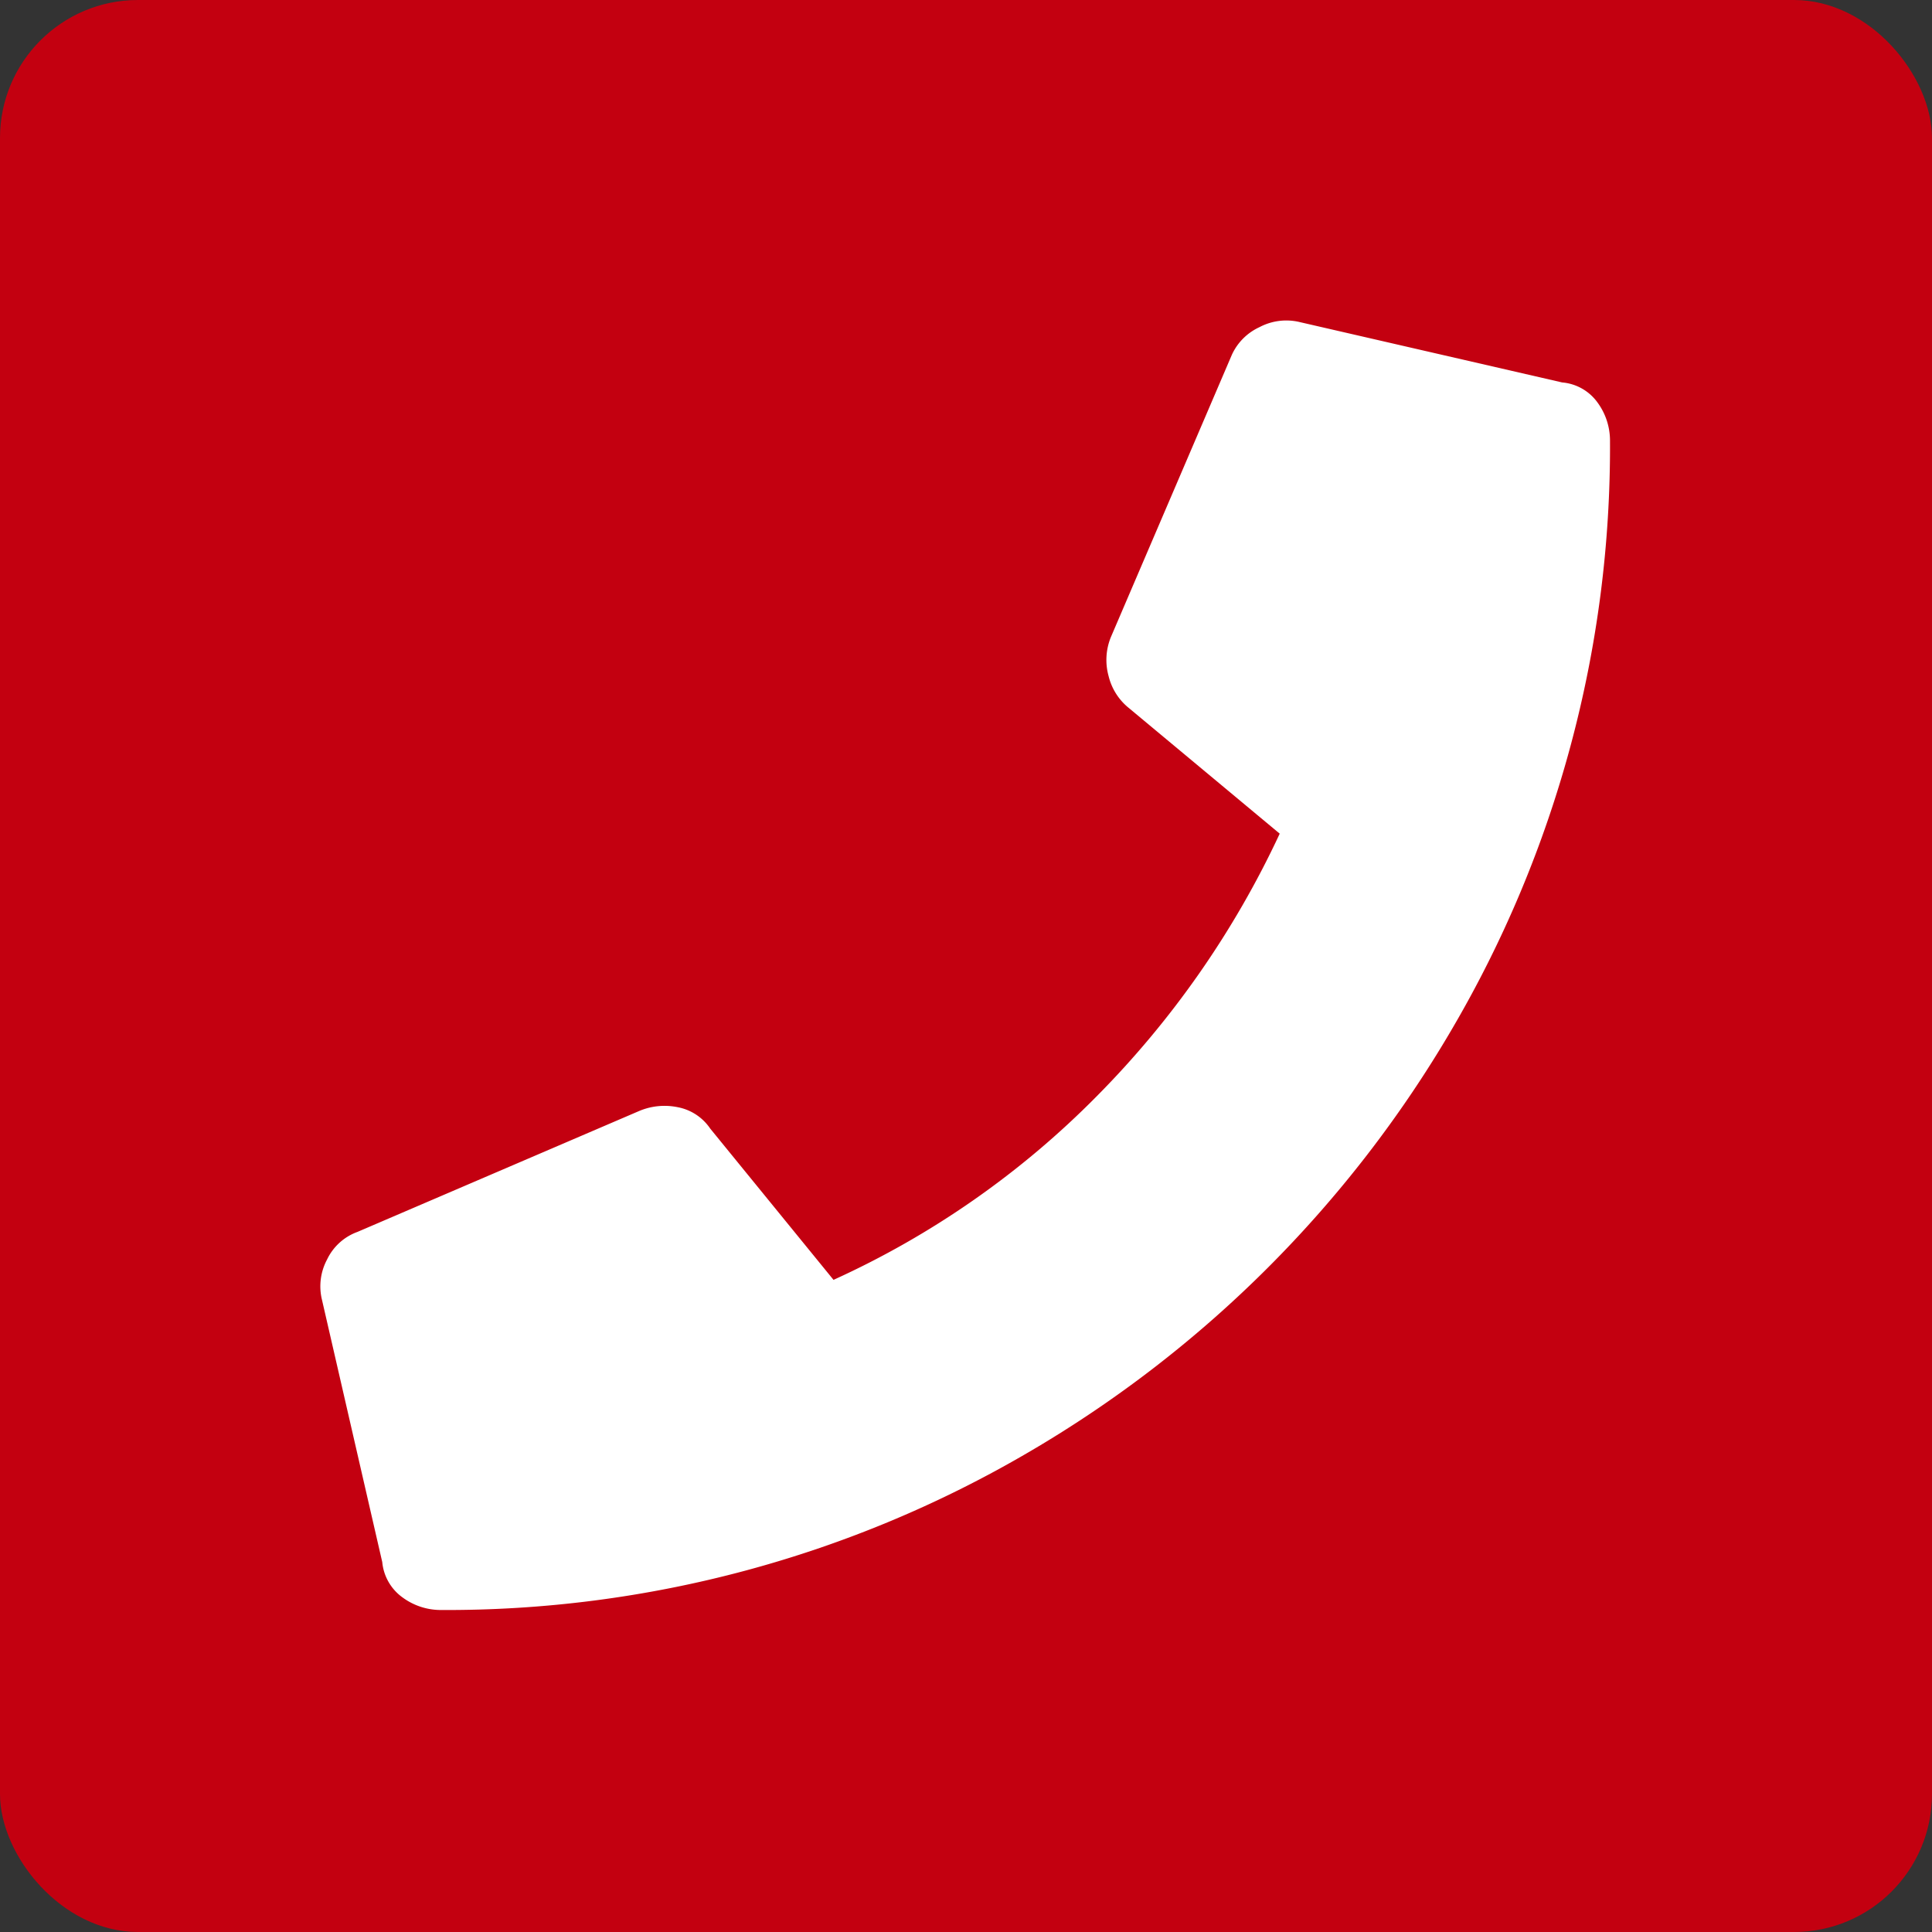
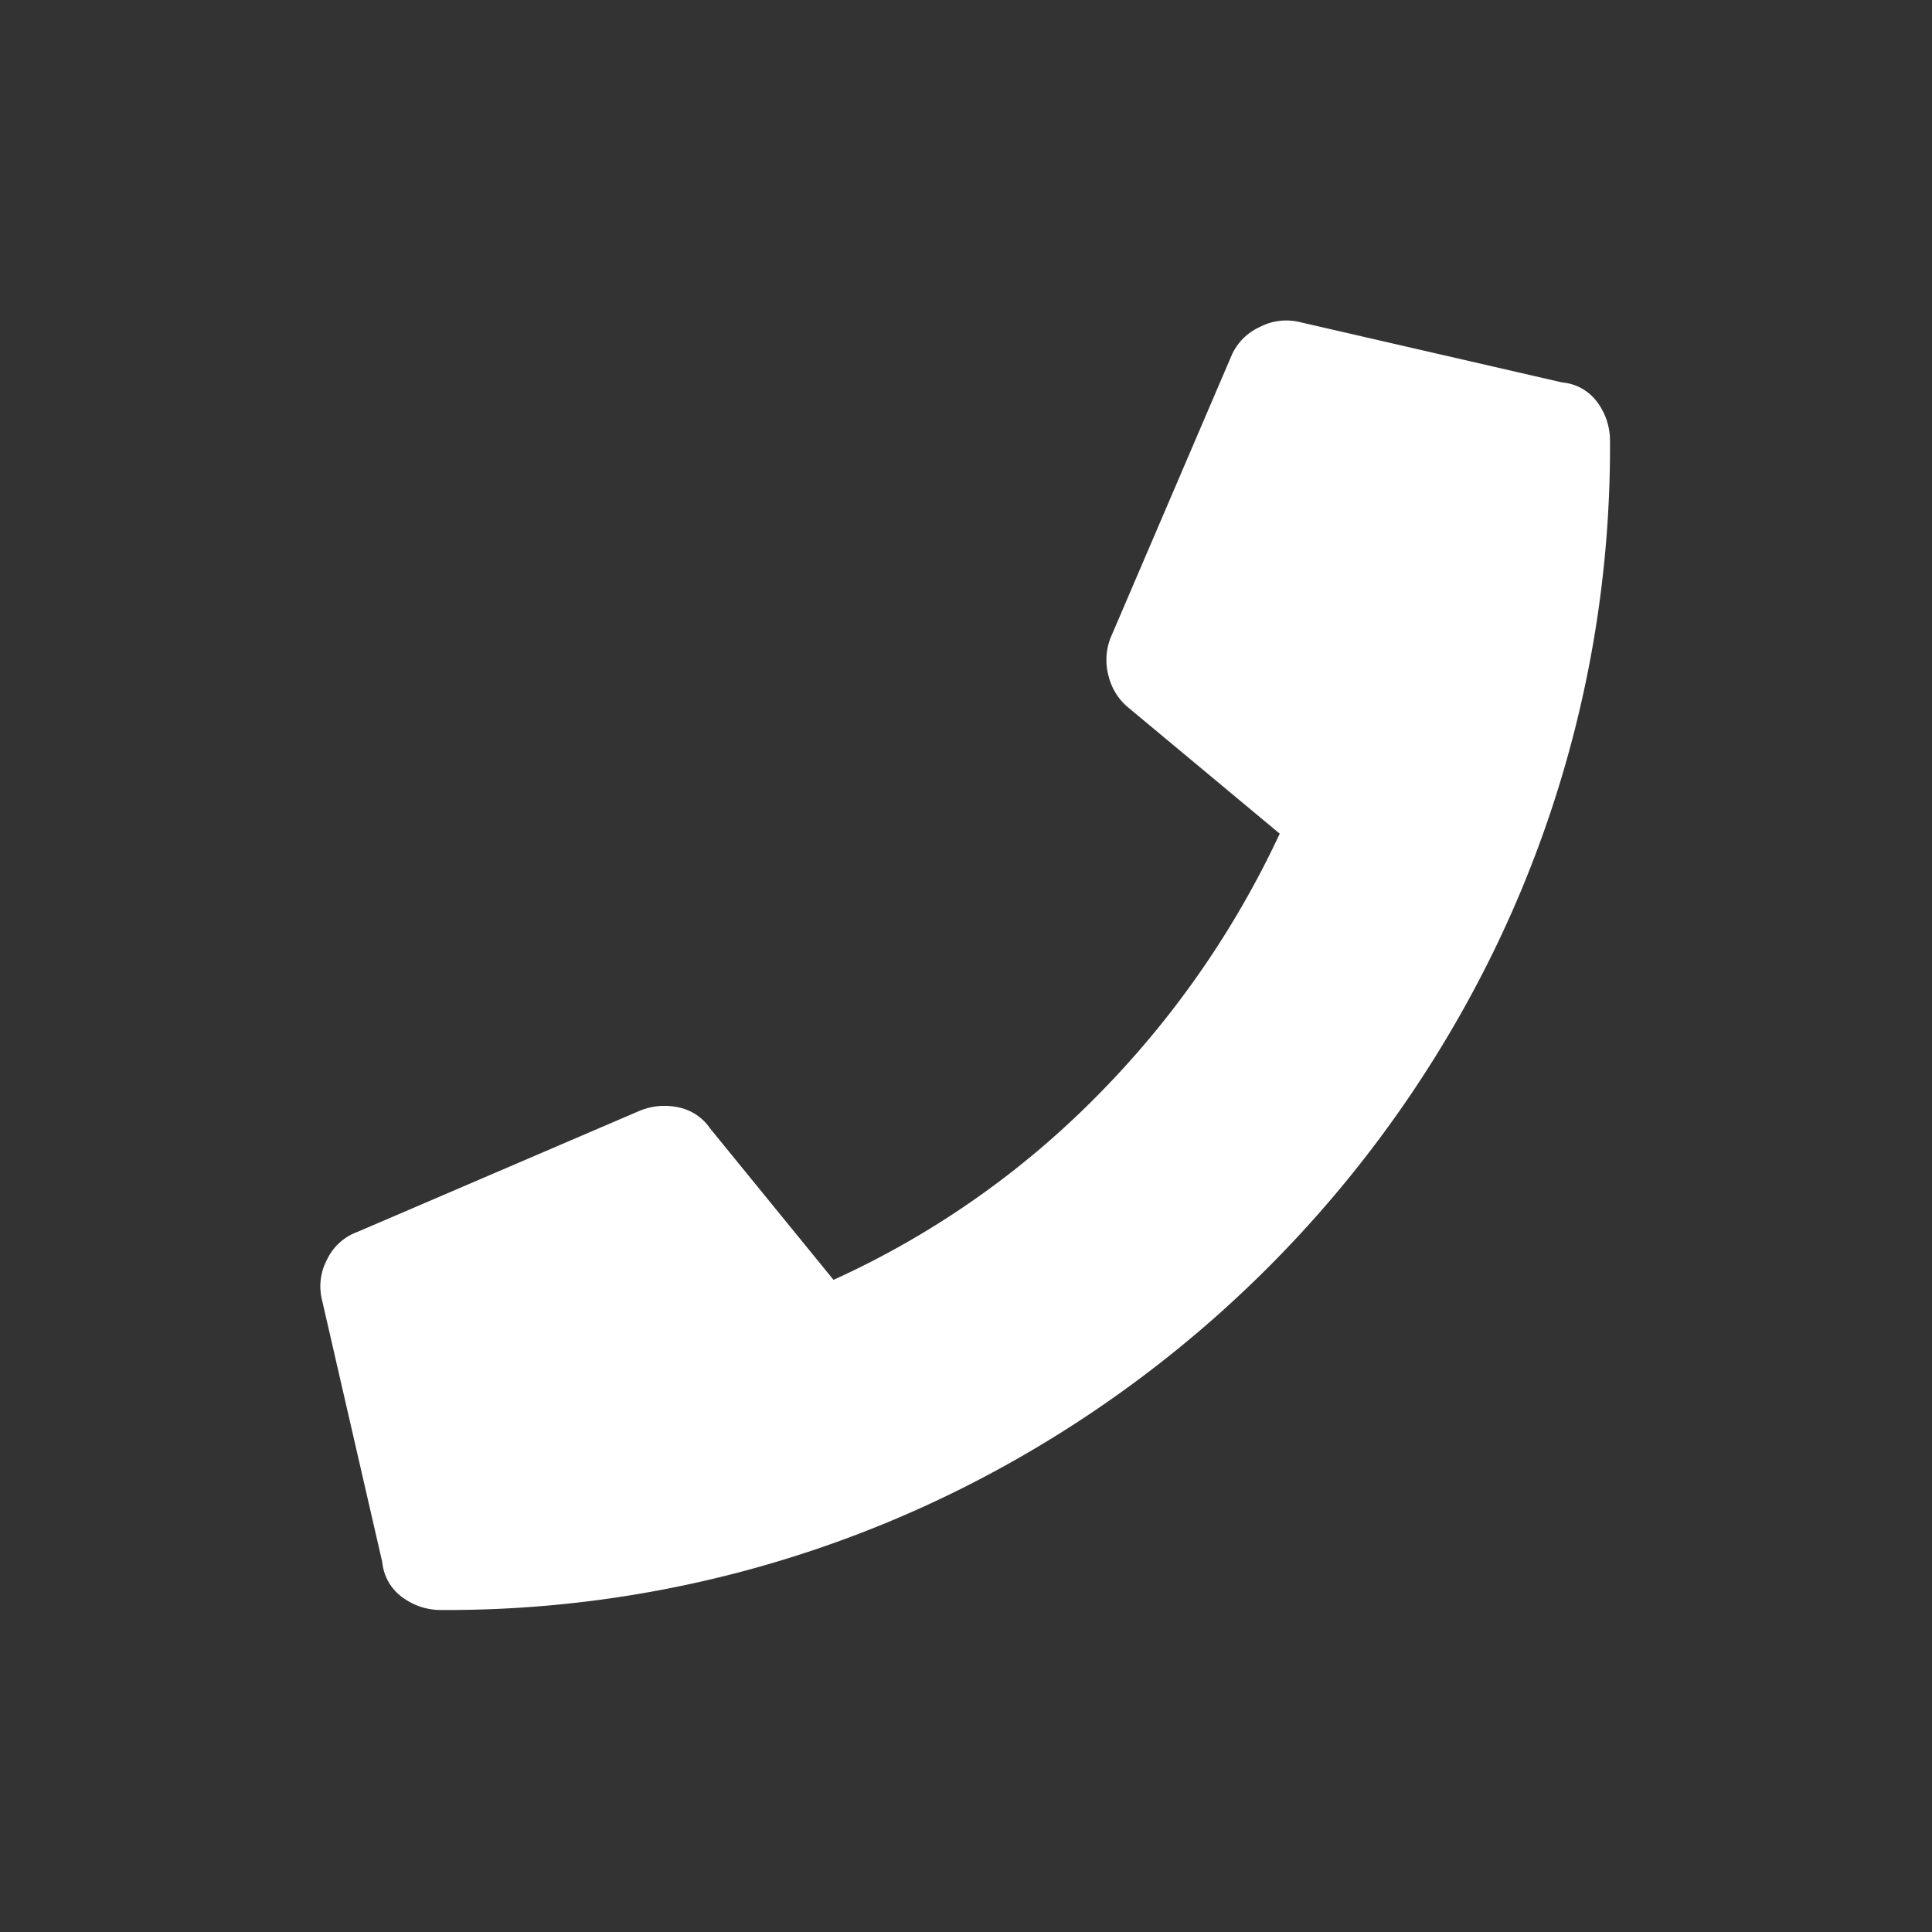
<svg xmlns="http://www.w3.org/2000/svg" id="head_tel.svg" width="42" height="42" viewBox="0 0 42 42">
  <rect x="0" y="0" width="42" height="42" fill="#333333" stroke="none" />
  <defs>
    <style>
      .cls-1 {
        fill: #c30010;
      }

      .cls-2 {
        fill: #fff;
        fill-rule: evenodd;
      }
    </style>
  </defs>
-   <rect id="_0" data-name="0" class="cls-1" width="42" height="42" rx="3" ry="3" />
  <path id="tel" class="cls-2" d="M3336.96,35.314a1.057,1.057,0,0,1,.77.438,1.4,1.4,0,0,1,.27.822,25.017,25.017,0,0,1-3.45,12.822,25.632,25.632,0,0,1-9.15,9.151A25.03,25.03,0,0,1,3312.57,62a1.4,1.4,0,0,1-.82-0.274,1.068,1.068,0,0,1-.44-0.767l-1.31-5.7a1.235,1.235,0,0,1,.11-0.878,1.176,1.176,0,0,1,.66-0.6l6.13-2.631a1.416,1.416,0,0,1,.83-0.081,1.1,1.1,0,0,1,.71.466l2.68,3.288a19.2,19.2,0,0,0,5.73-4,20.246,20.246,0,0,0,3.97-5.7l-3.29-2.74a1.277,1.277,0,0,1-.43-0.685,1.313,1.313,0,0,1,.05-0.849l2.63-6.137a1.217,1.217,0,0,1,.6-0.6,1.247,1.247,0,0,1,.88-0.109Z" transform="translate(-3303 -27)" />
</svg>